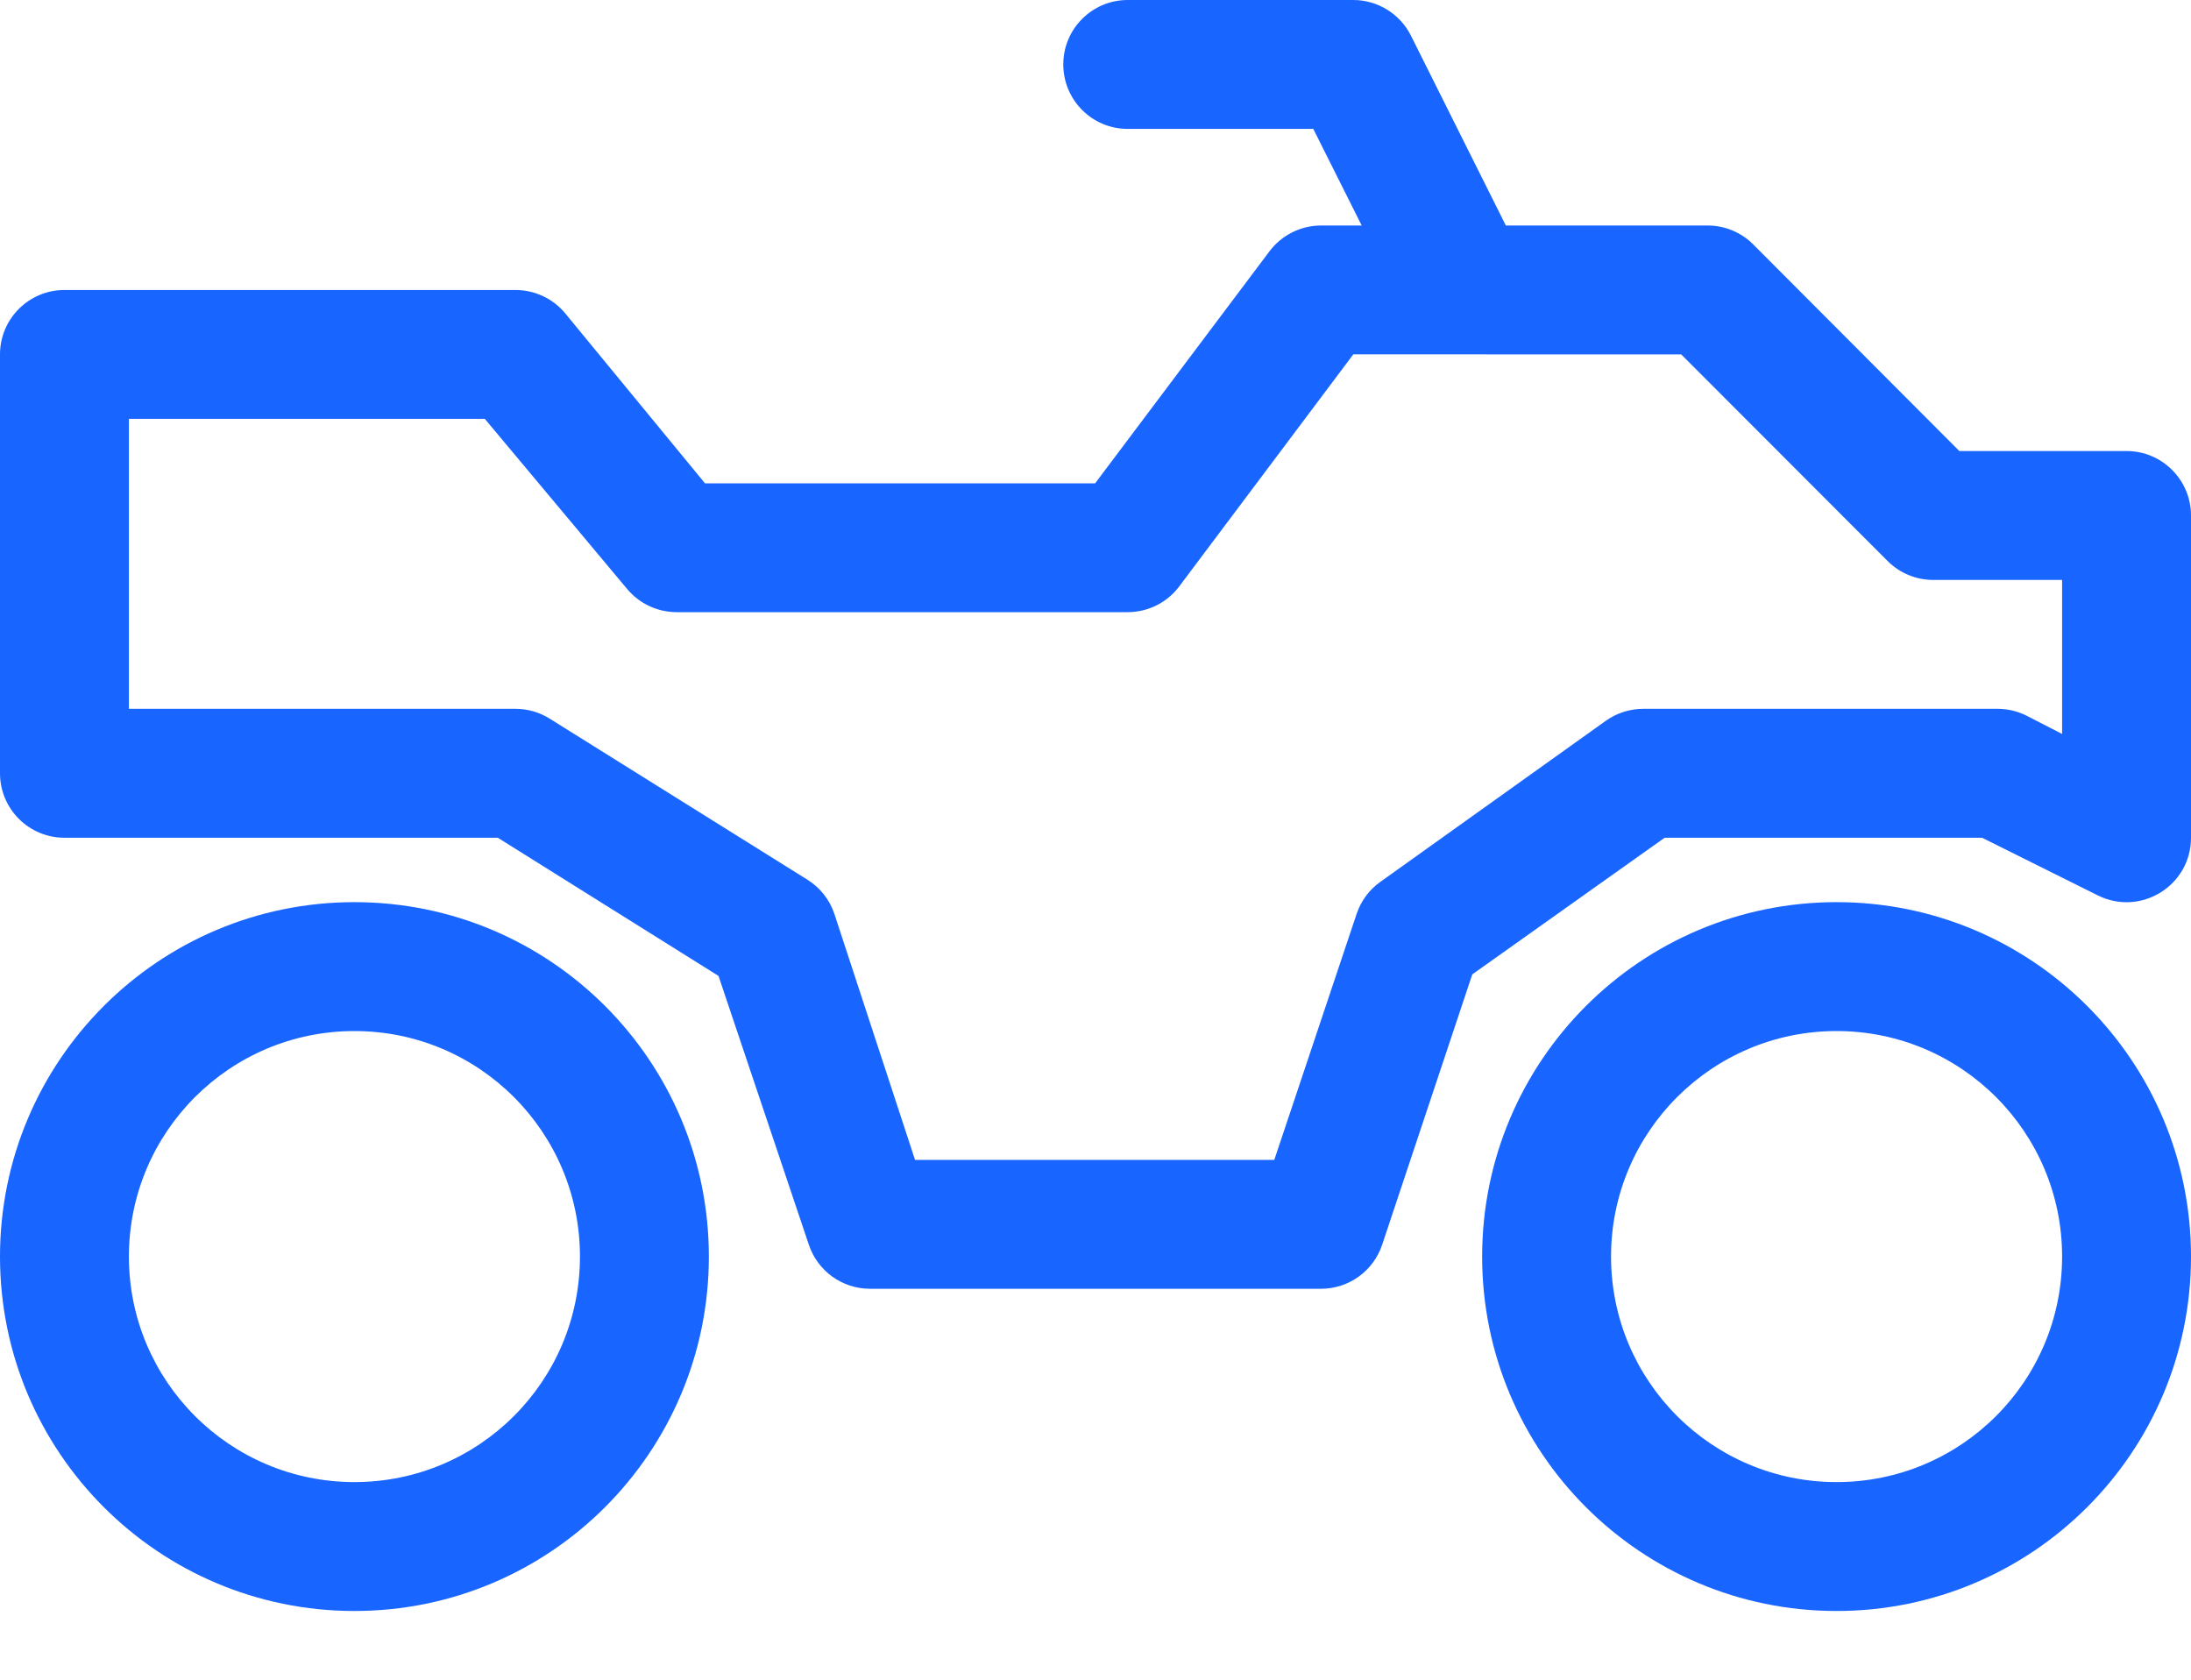
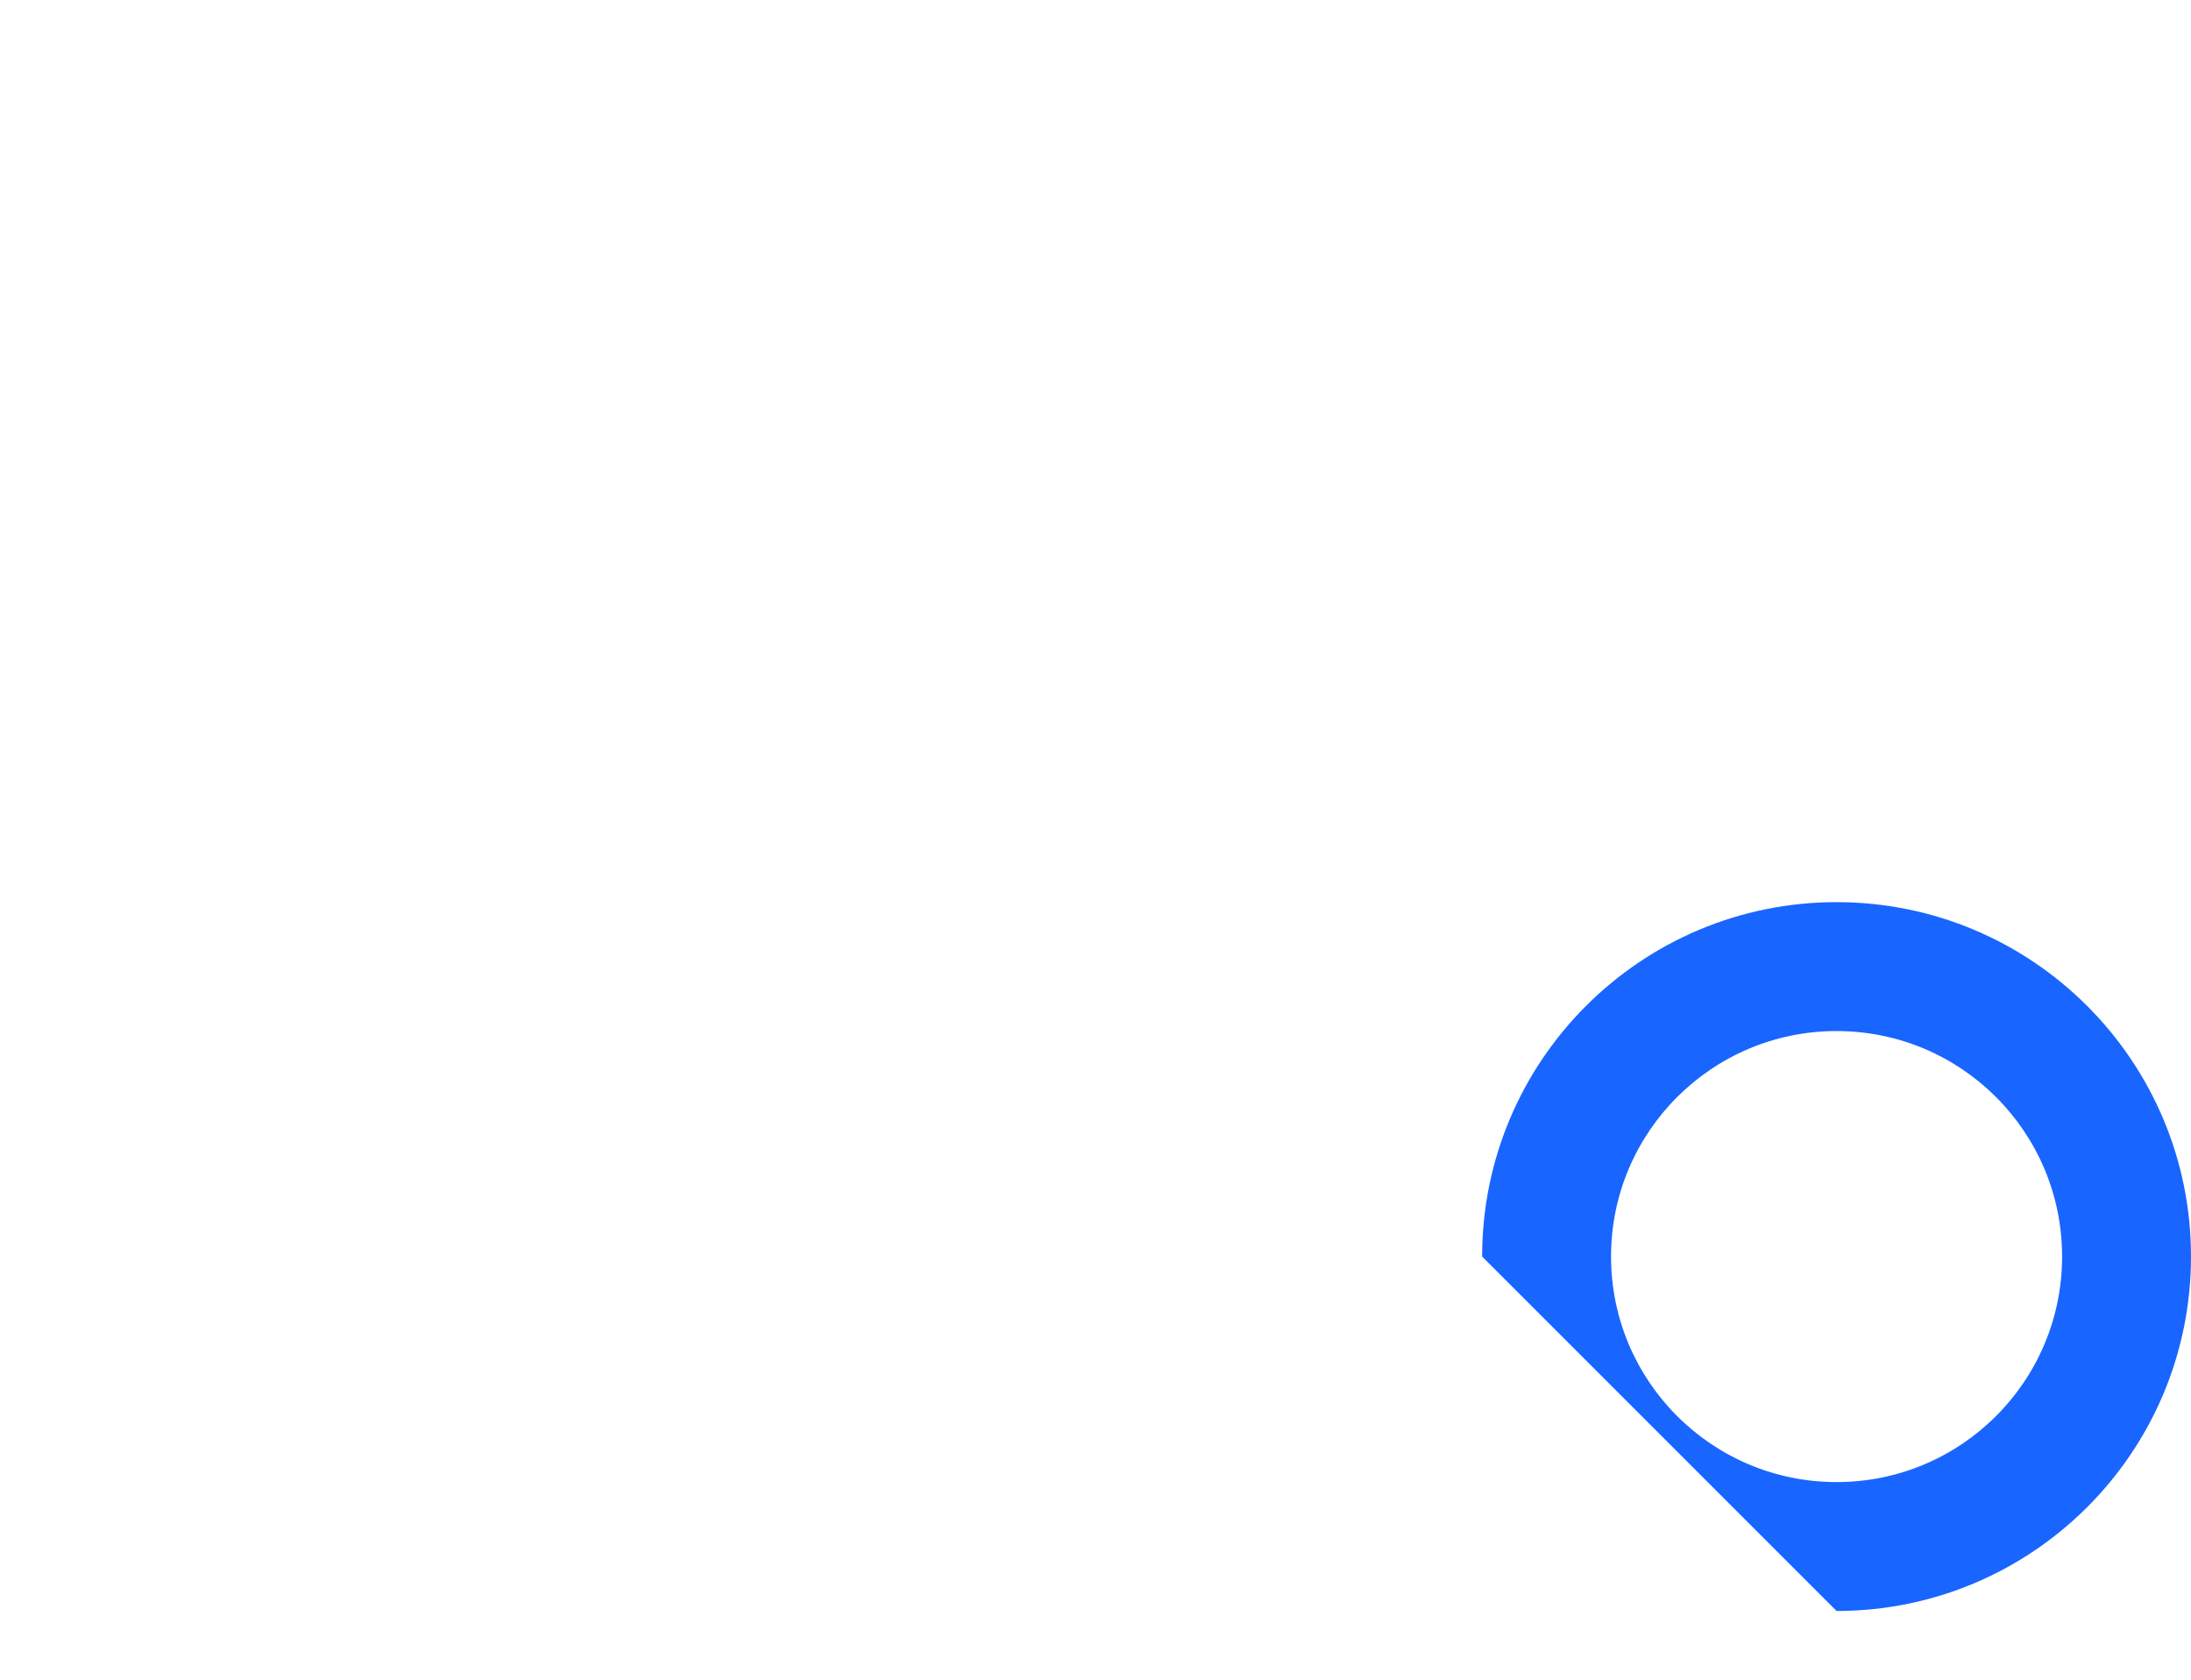
<svg xmlns="http://www.w3.org/2000/svg" width="30" height="23" viewBox="0 0 30 23" fill="none">
-   <path fill-rule="evenodd" clip-rule="evenodd" d="M28.235 17.206C28.235 15.5 26.853 14.118 25.147 14.118C23.442 14.118 22.059 15.5 22.059 17.206C22.059 18.912 23.442 20.294 25.147 20.294C26.853 20.294 28.235 18.912 28.235 17.206ZM20.294 17.206C20.294 14.526 22.467 12.353 25.147 12.353C27.827 12.353 30 14.526 30 17.206C30 19.886 27.827 22.059 25.147 22.059C22.467 22.059 20.294 19.886 20.294 17.206Z" fill="#1965FF" />
-   <path fill-rule="evenodd" clip-rule="evenodd" d="M7.941 17.206C7.941 15.5 6.559 14.118 4.853 14.118C3.148 14.118 1.765 15.5 1.765 17.206C1.765 18.912 3.148 20.294 4.853 20.294C6.559 20.294 7.941 18.912 7.941 17.206ZM0 17.206C0 14.526 2.173 12.353 4.853 12.353C7.533 12.353 9.706 14.526 9.706 17.206C9.706 19.886 7.533 22.059 4.853 22.059C2.173 22.059 0 19.886 0 17.206Z" fill="#1965FF" />
-   <path fill-rule="evenodd" clip-rule="evenodd" d="M28.235 10.05V7.941H26.471C26.237 7.941 26.012 7.848 25.847 7.683L23.02 4.853L18.53 4.852L16.147 8.029C15.98 8.252 15.719 8.382 15.441 8.382H9.265C9.003 8.382 8.755 8.266 8.587 8.065L6.638 5.735H1.765V9.706H7.059C7.224 9.706 7.386 9.752 7.526 9.84L11.056 12.046C11.23 12.155 11.36 12.32 11.425 12.515L12.529 15.882H17.448L18.575 12.515C18.634 12.338 18.747 12.184 18.899 12.076L21.987 9.87C22.137 9.763 22.316 9.706 22.5 9.706H27.353C27.49 9.706 27.625 9.738 27.747 9.799L28.235 10.05ZM22.793 11.471L20.159 13.342L18.925 17.044C18.805 17.404 18.468 17.647 18.088 17.647H11.912C11.532 17.647 11.195 17.404 11.075 17.044L9.838 13.363L6.816 11.471H0.882C0.395 11.471 0 11.076 0 10.588V4.853C0 4.366 0.395 3.971 0.882 3.971H7.059C7.321 3.971 7.569 4.087 7.737 4.288L9.653 6.618H14.995L17.382 3.441C17.549 3.219 17.811 3.088 18.088 3.088H23.382C23.616 3.088 23.841 3.181 24.006 3.347L26.828 6.176H29.118C29.605 6.176 30 6.572 30 7.059V11.471C30 12.127 29.31 12.553 28.723 12.26L27.139 11.471H22.793Z" fill="#1965FF" />
-   <path fill-rule="evenodd" clip-rule="evenodd" d="M17.982 1.765H15.441C14.954 1.765 14.559 1.37 14.559 0.882C14.559 0.395 14.954 0 15.441 0L18.529 0C18.863 0 19.169 0.189 19.319 0.488L20.642 3.135C20.86 3.571 20.683 4.101 20.247 4.319C19.811 4.537 19.282 4.36 19.064 3.924L17.982 1.765Z" fill="#1965FF" />
+   <path fill-rule="evenodd" clip-rule="evenodd" d="M28.235 17.206C28.235 15.5 26.853 14.118 25.147 14.118C23.442 14.118 22.059 15.5 22.059 17.206C22.059 18.912 23.442 20.294 25.147 20.294C26.853 20.294 28.235 18.912 28.235 17.206ZM20.294 17.206C20.294 14.526 22.467 12.353 25.147 12.353C27.827 12.353 30 14.526 30 17.206C30 19.886 27.827 22.059 25.147 22.059Z" fill="#1965FF" />
</svg>